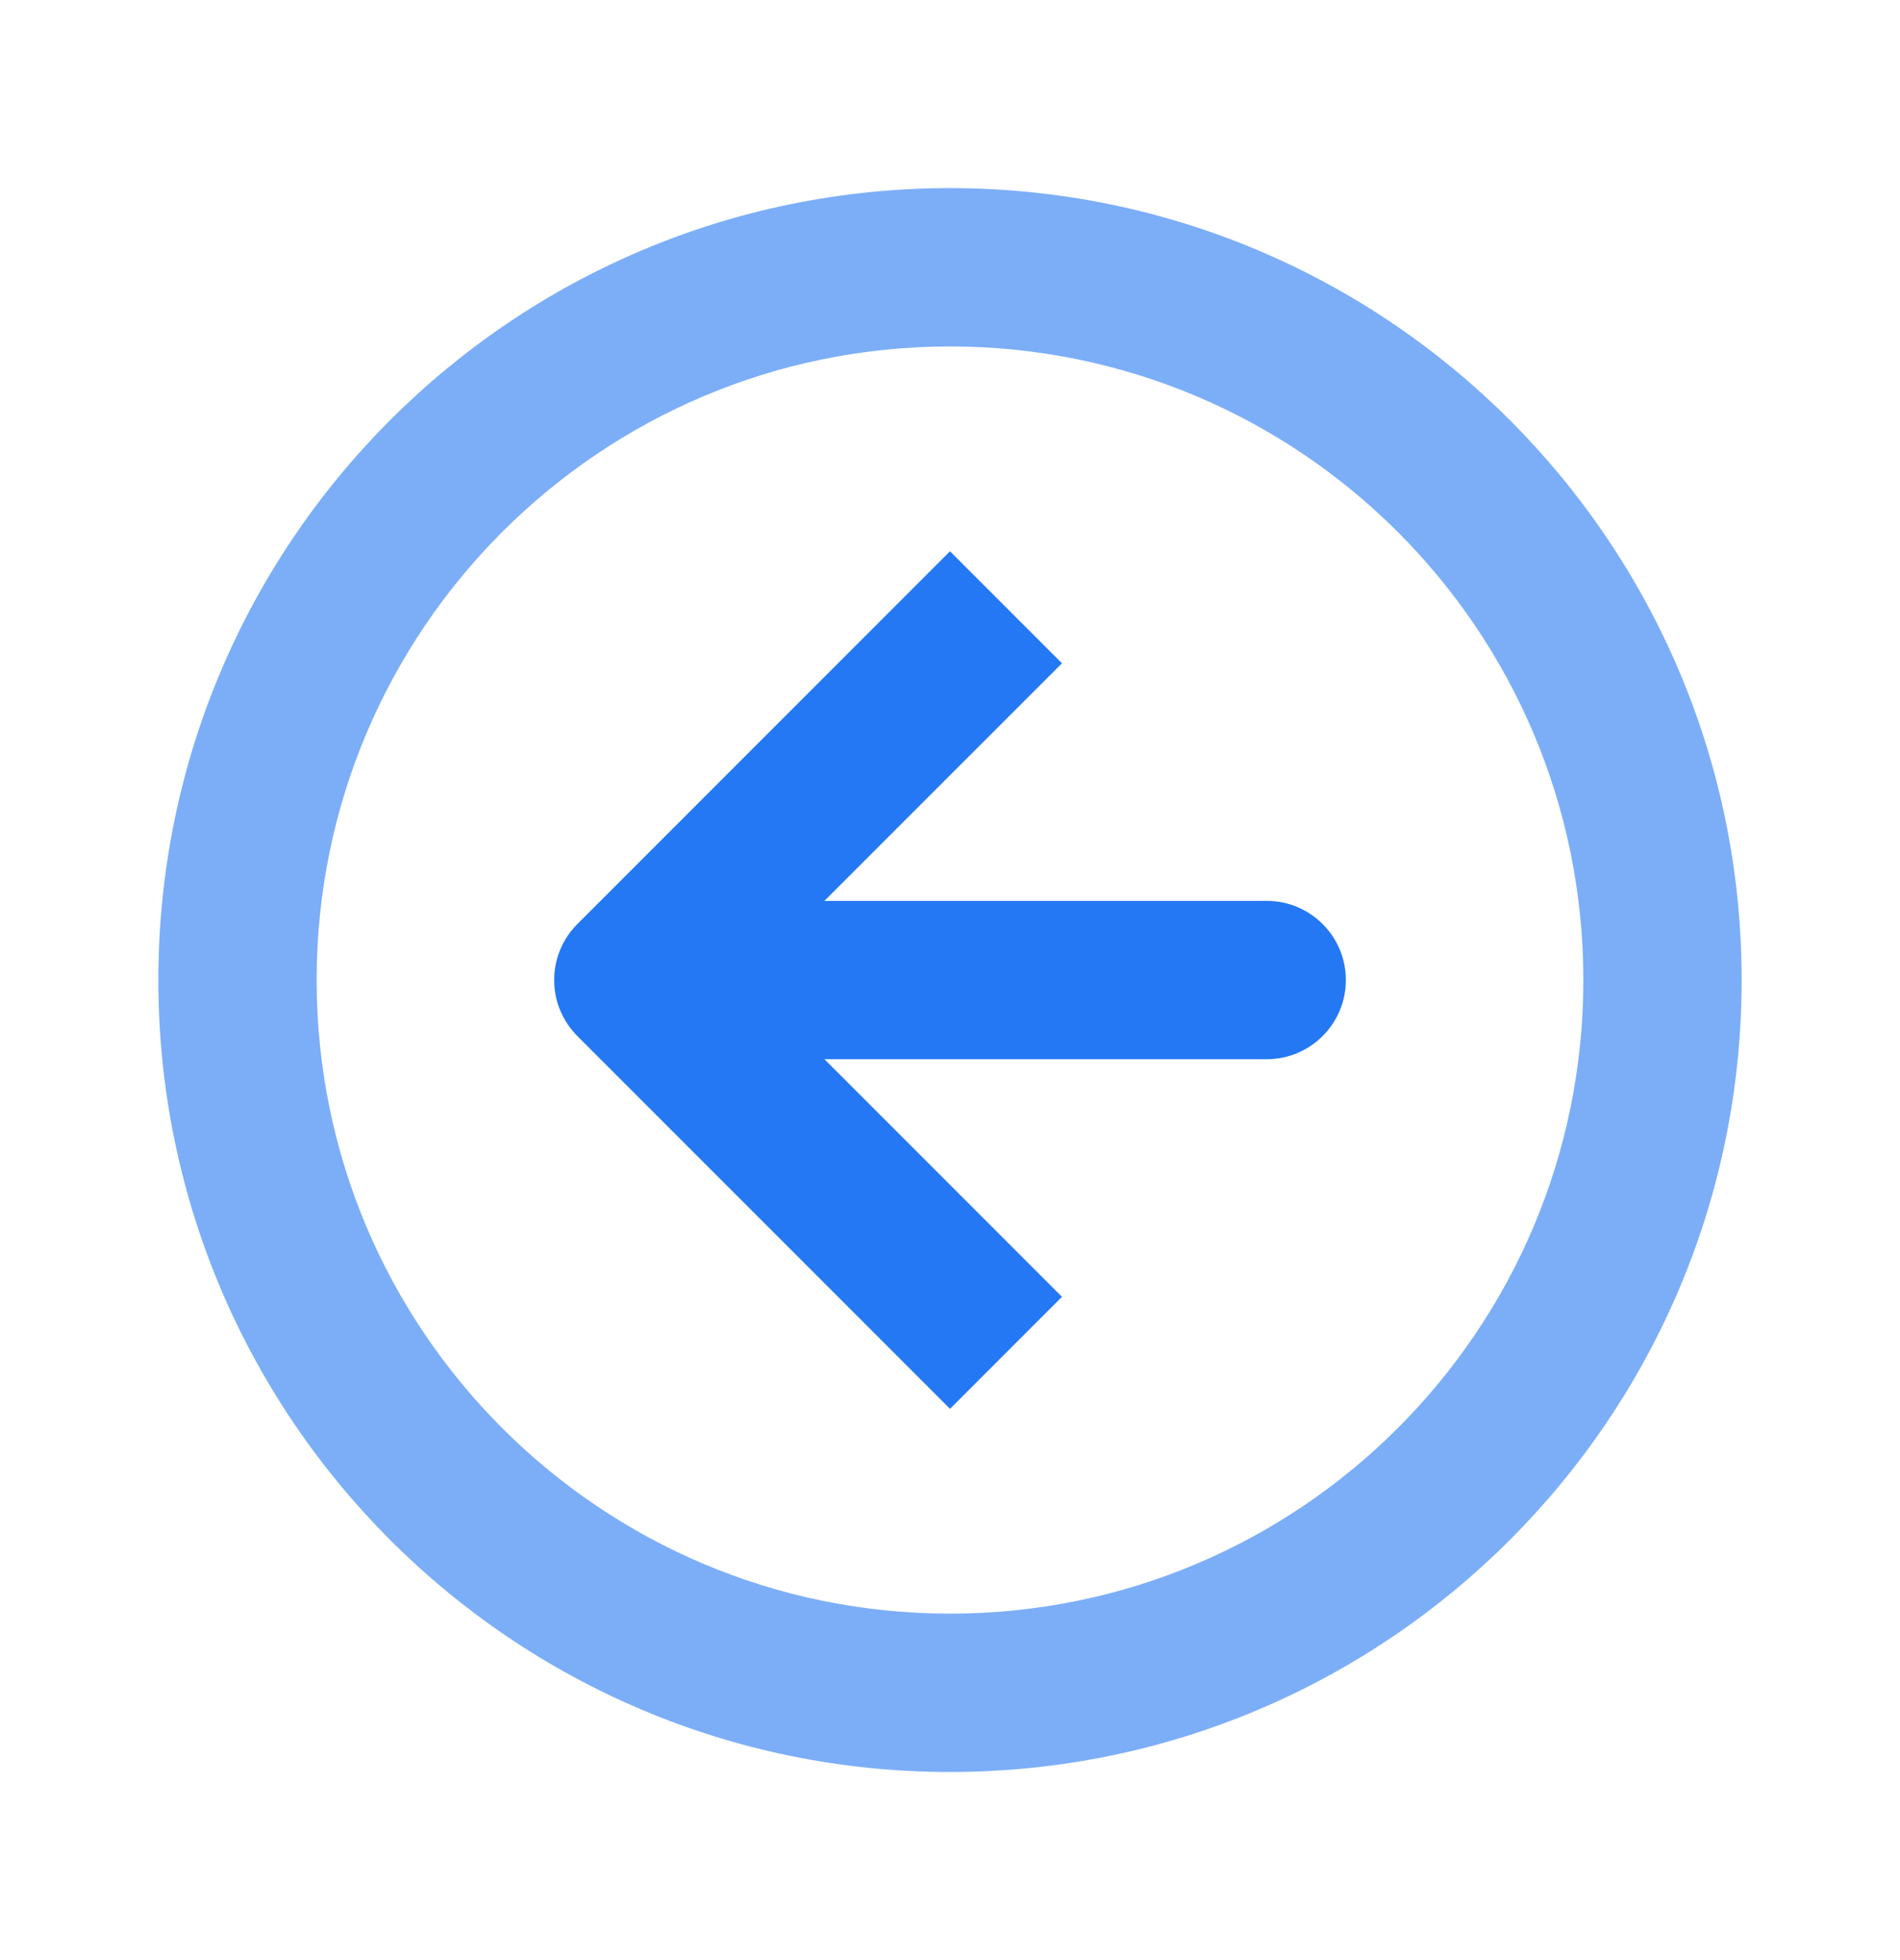
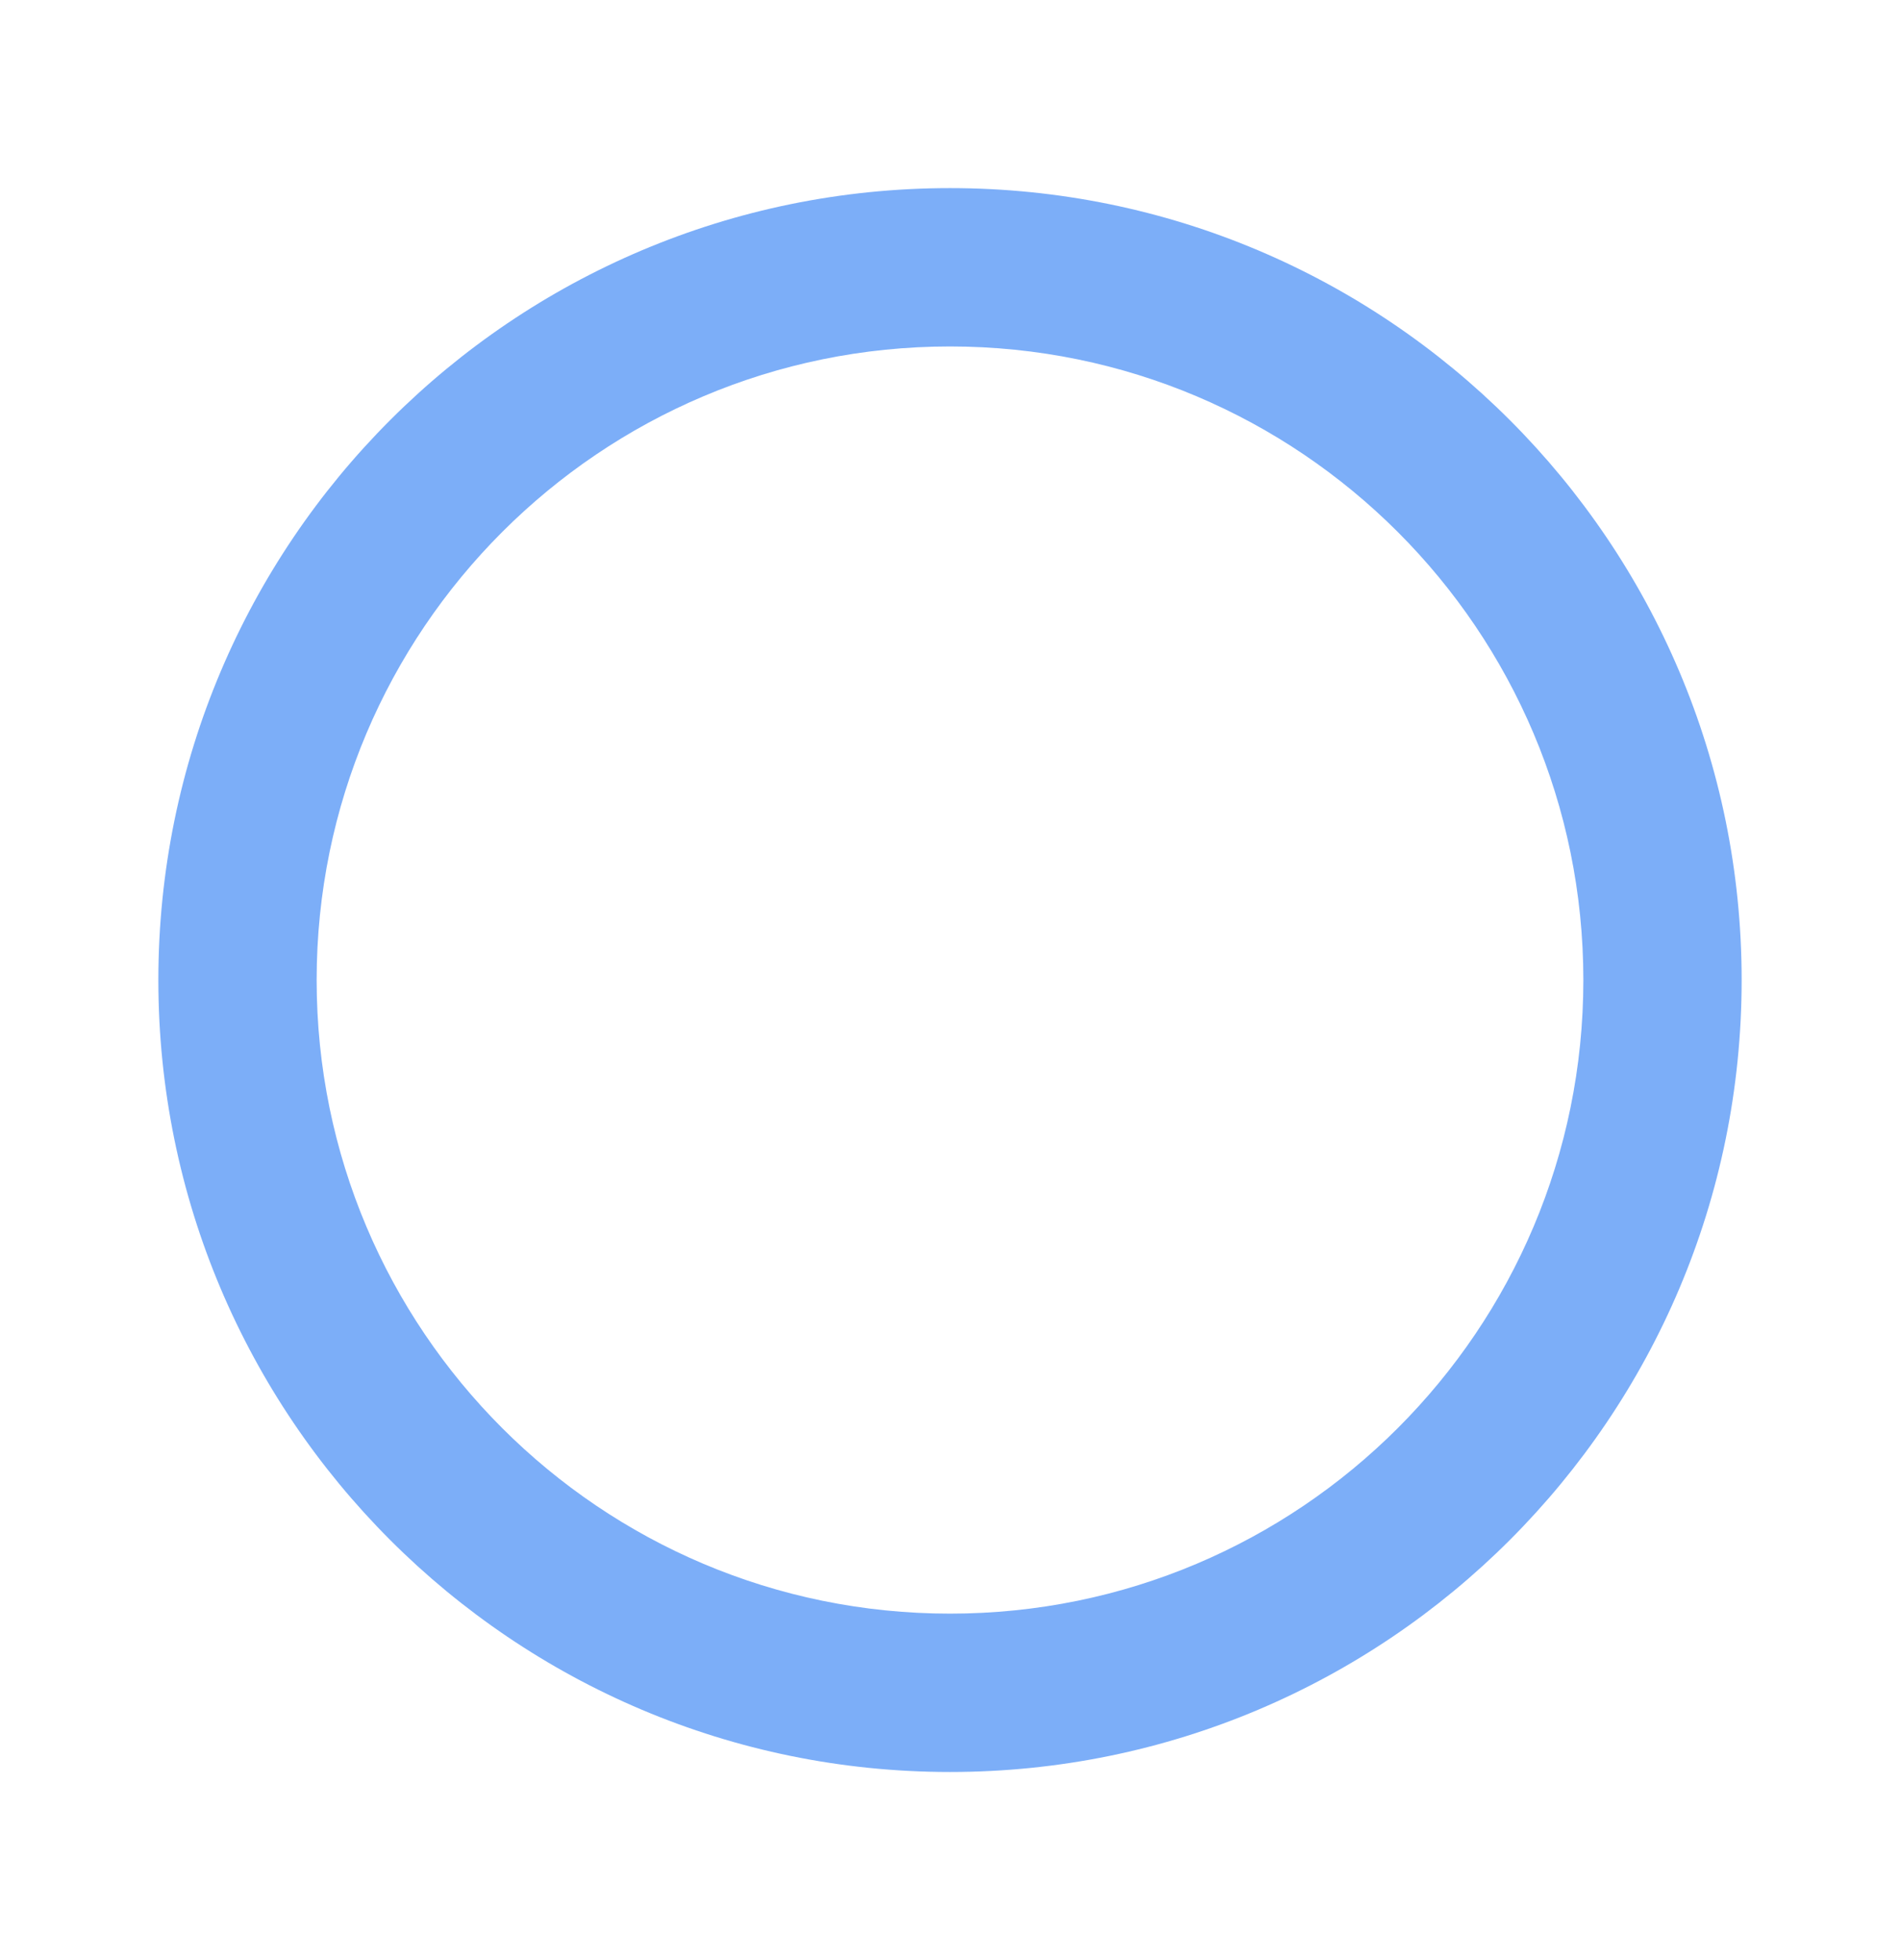
<svg xmlns="http://www.w3.org/2000/svg" width="32" height="33" viewBox="0 0 32 33" fill="none">
  <path fill-rule="evenodd" clip-rule="evenodd" d="M16 27.167C21.891 27.167 26.667 22.391 26.667 16.5C26.667 10.609 21.891 5.833 16 5.833C10.109 5.833 5.333 10.609 5.333 16.5C5.333 22.391 10.109 27.167 16 27.167ZM29.333 16.5C29.333 23.864 23.364 29.833 16 29.833C8.636 29.833 2.667 23.864 2.667 16.5C2.667 9.136 8.636 3.167 16 3.167C23.364 3.167 29.333 9.136 29.333 16.5Z" fill="#2578F4" fill-opacity="0.6" />
-   <path fill-rule="evenodd" clip-rule="evenodd" d="M21.333 17.833C22.07 17.833 22.667 17.236 22.667 16.5C22.667 15.764 22.07 15.167 21.333 15.167H13.885L17.886 11.167L16 9.281L9.724 15.557C9.57 15.711 9.462 15.893 9.399 16.086C9.368 16.181 9.347 16.281 9.338 16.384C9.332 16.452 9.332 16.519 9.336 16.587C9.346 16.742 9.382 16.889 9.441 17.025C9.491 17.142 9.559 17.254 9.644 17.355C9.672 17.389 9.702 17.421 9.733 17.452L16 23.719L17.886 21.833L13.886 17.833H21.333Z" fill="#2578F4" />
</svg>